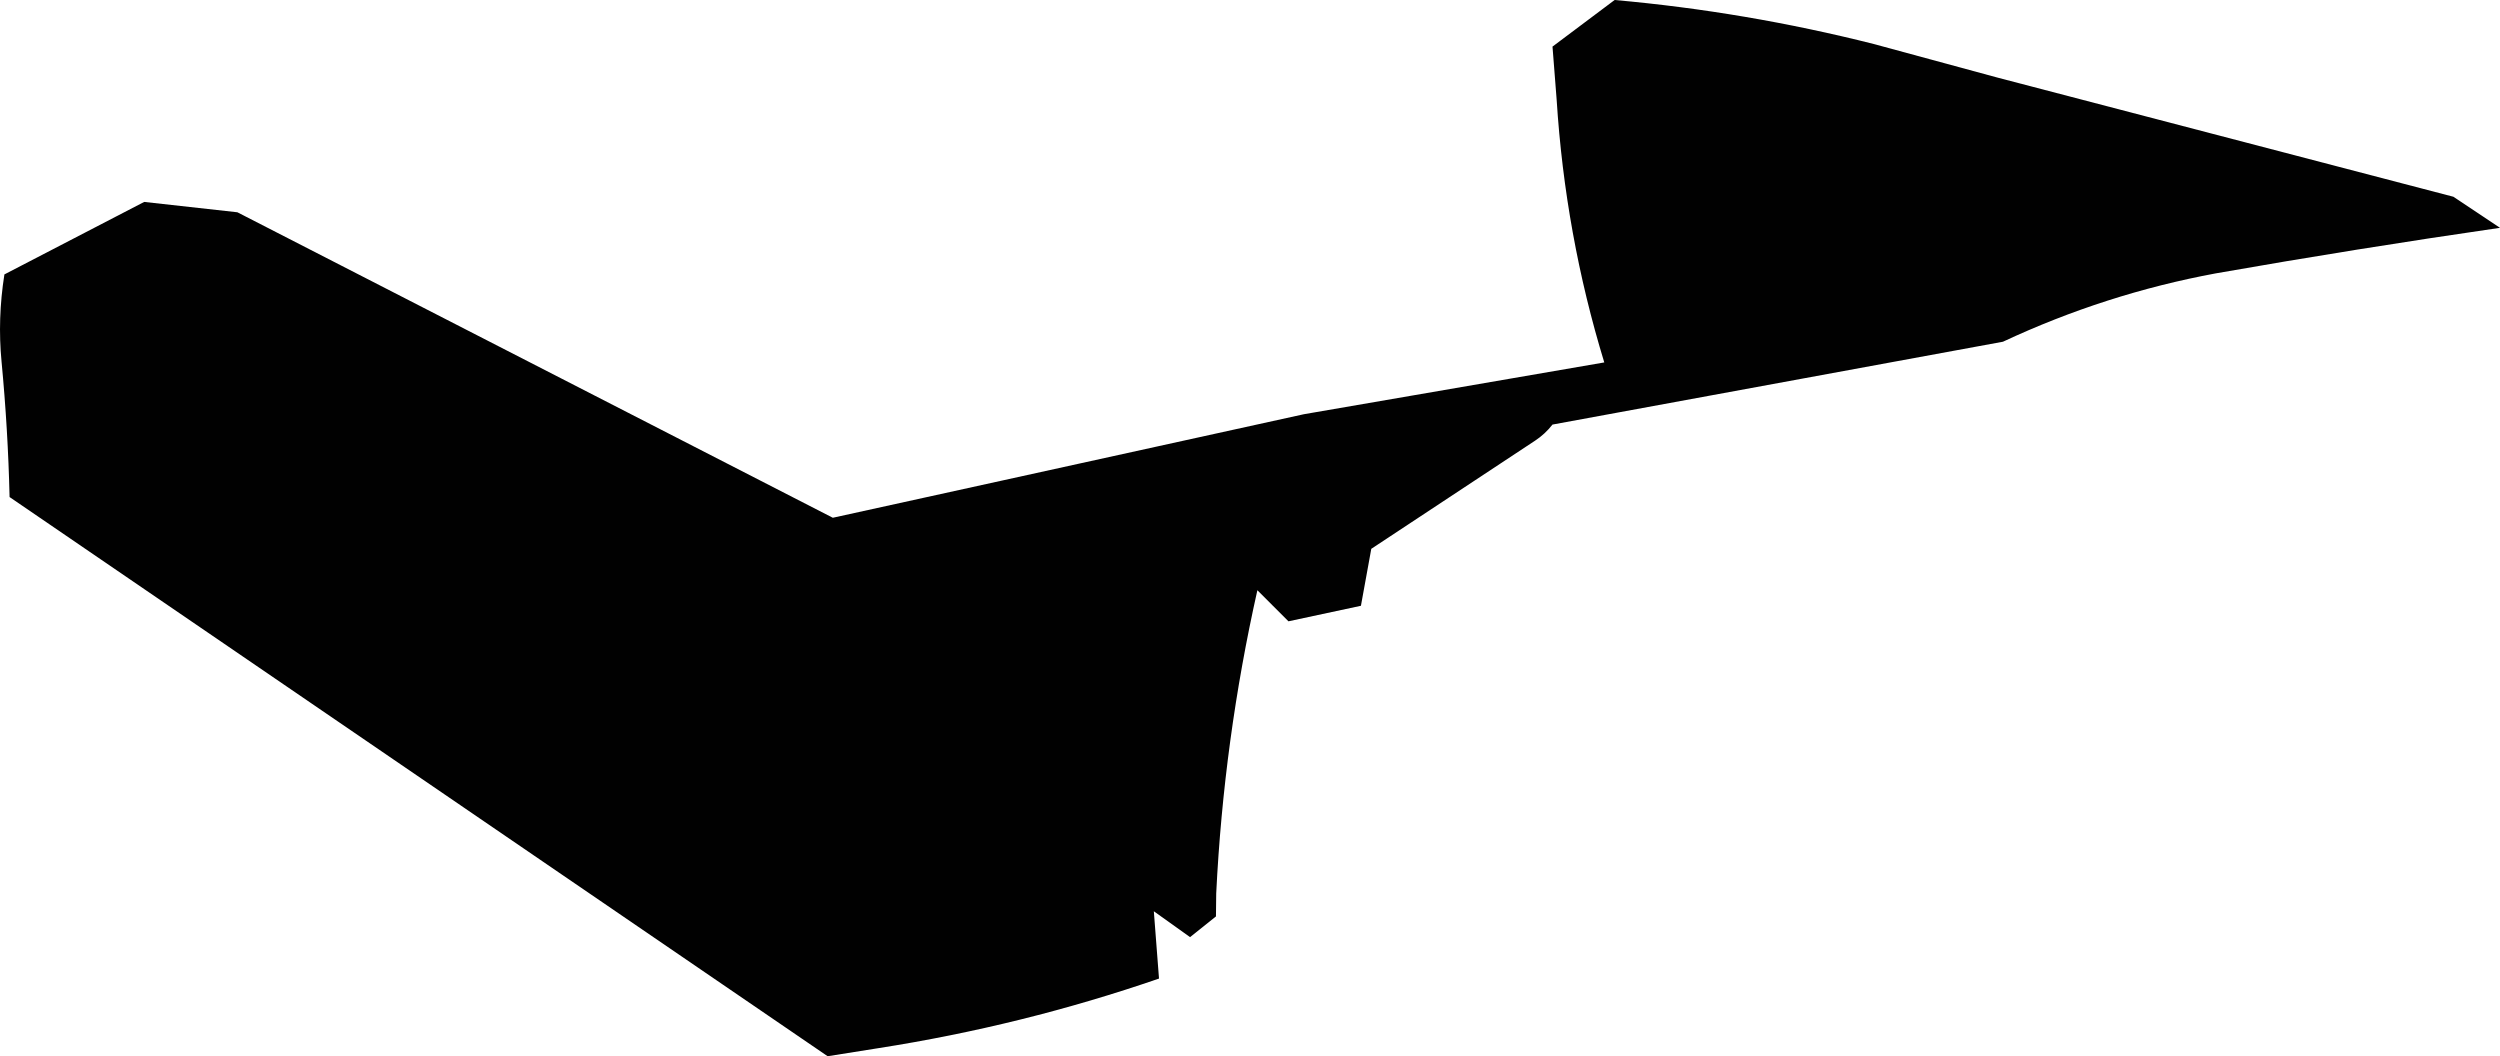
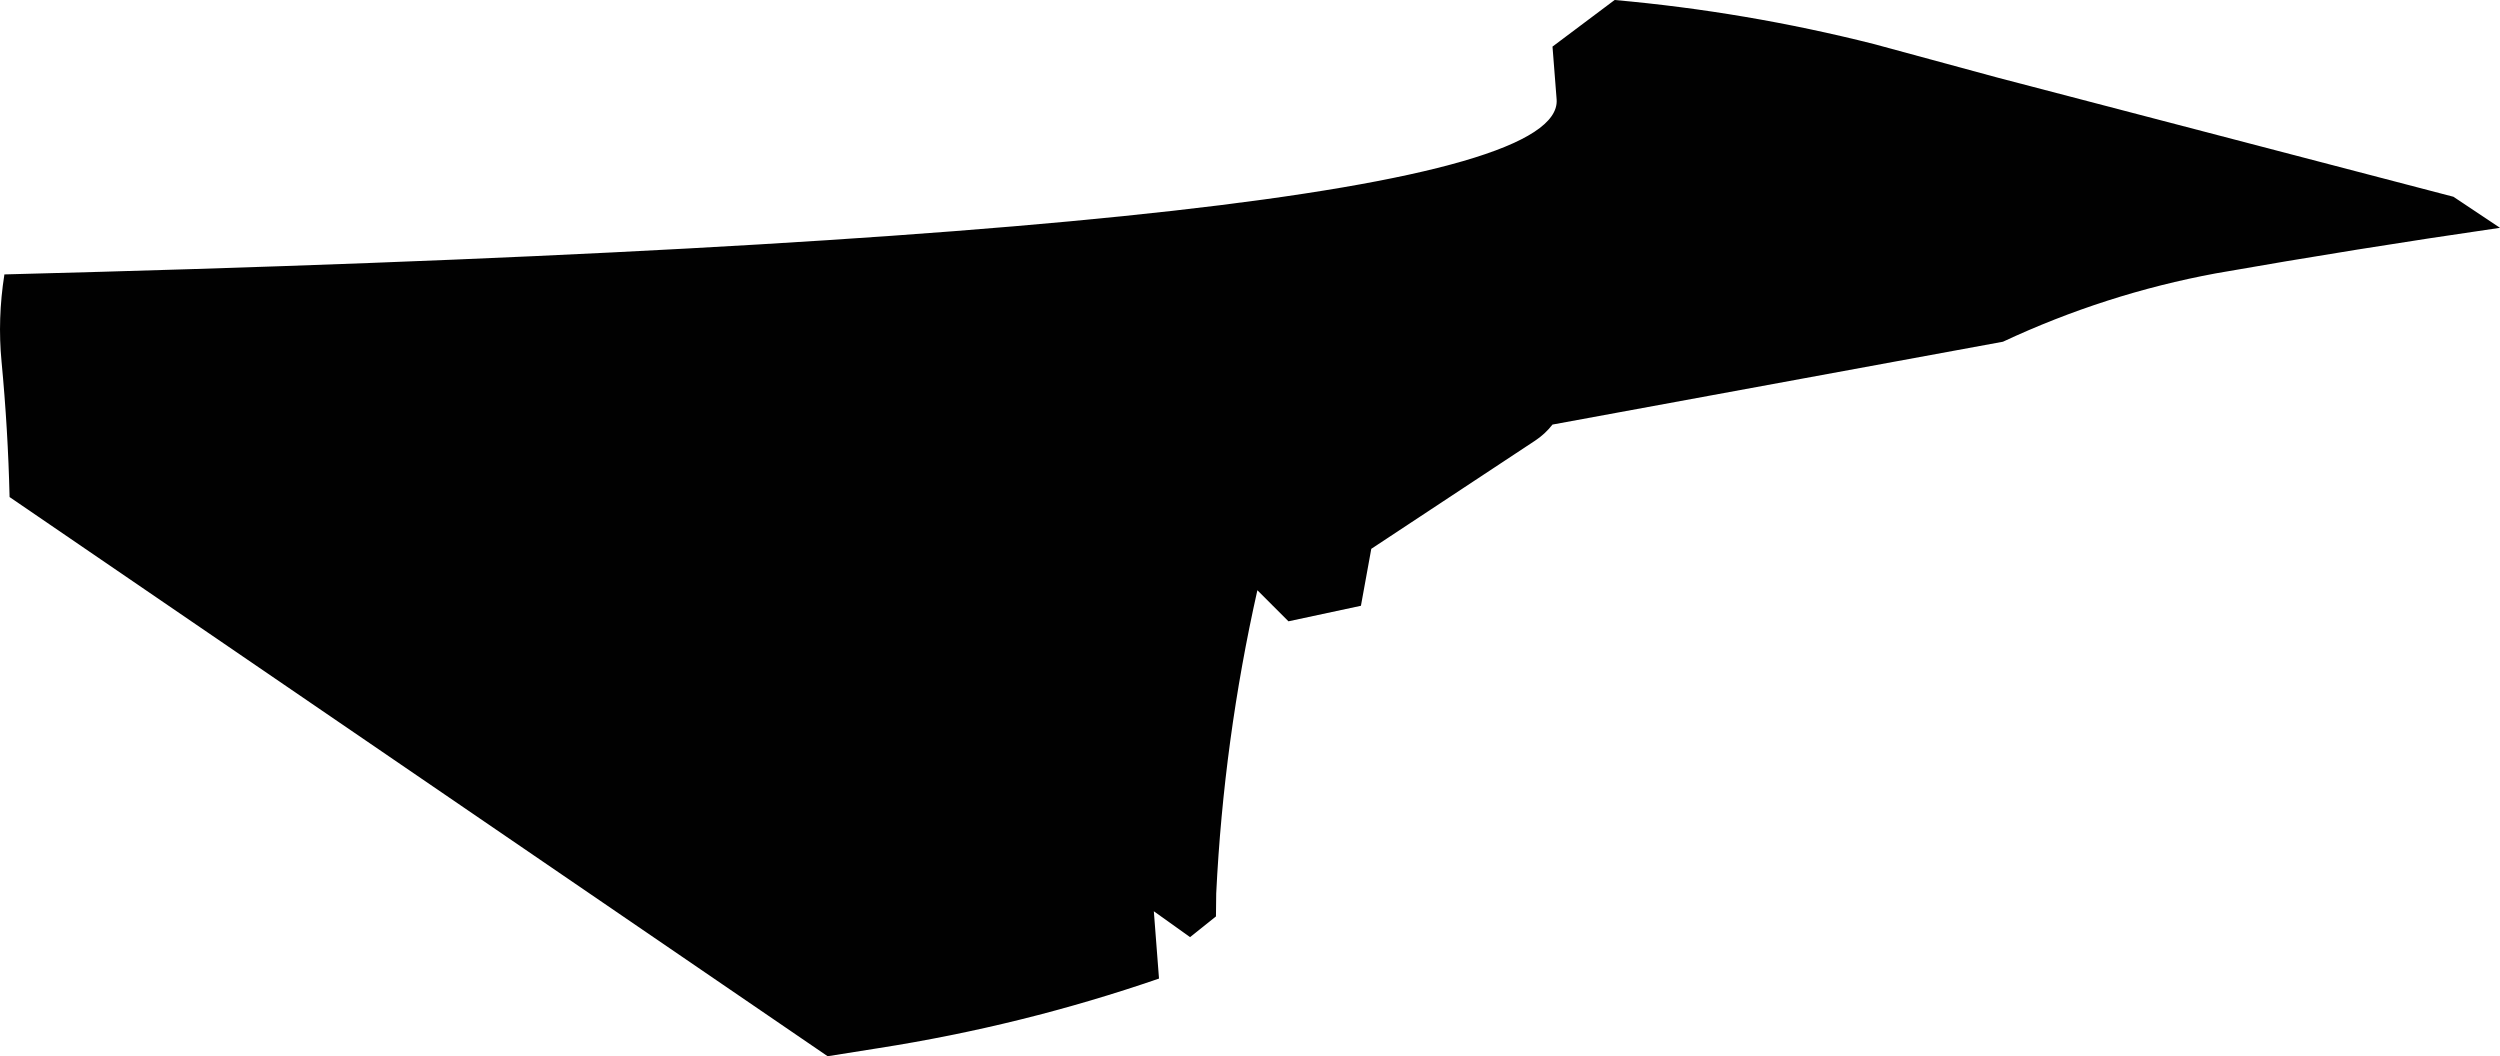
<svg xmlns="http://www.w3.org/2000/svg" height="204.0px" width="482.85px">
  <g transform="matrix(1.0, 0.0, 0.0, 1.0, 241.4, 102.0)">
-     <path d="M58.45 -93.0 L70.45 -102.0 Q95.75 -99.75 120.5 -93.5 L144.45 -87.0 232.45 -64.0 241.45 -58.0 Q213.85 -54.0 186.55 -49.2 165.25 -45.25 145.45 -36.0 L58.45 -20.0 Q57.0 -18.15 55.1 -16.9 L23.45 4.0 21.45 15.0 7.45 18.0 1.45 12.0 Q-5.05 40.95 -6.5 70.55 L-6.55 75.0 -11.55 79.0 -18.55 74.0 -17.55 87.0 Q-43.95 96.1 -71.8 100.45 L-81.55 102.0 -239.55 -6.0 Q-239.85 -18.95 -241.1 -32.15 -241.9 -40.4 -240.55 -49.0 L-213.55 -63.0 -195.55 -61.0 -80.55 -2.0 10.45 -22.0 68.45 -32.0 Q60.9 -56.7 59.25 -82.75 L58.45 -93.0" fill="#010101" fill-rule="evenodd" stroke="none" />
+     <path d="M58.45 -93.0 L70.45 -102.0 Q95.75 -99.75 120.5 -93.5 L144.45 -87.0 232.45 -64.0 241.45 -58.0 Q213.85 -54.0 186.55 -49.2 165.25 -45.25 145.45 -36.0 L58.45 -20.0 Q57.0 -18.15 55.1 -16.9 L23.45 4.0 21.45 15.0 7.45 18.0 1.45 12.0 Q-5.05 40.95 -6.5 70.55 L-6.55 75.0 -11.55 79.0 -18.55 74.0 -17.55 87.0 Q-43.95 96.1 -71.8 100.45 L-81.55 102.0 -239.55 -6.0 Q-239.85 -18.95 -241.1 -32.15 -241.9 -40.4 -240.55 -49.0 Q60.9 -56.7 59.25 -82.75 L58.45 -93.0" fill="#010101" fill-rule="evenodd" stroke="none" />
  </g>
</svg>